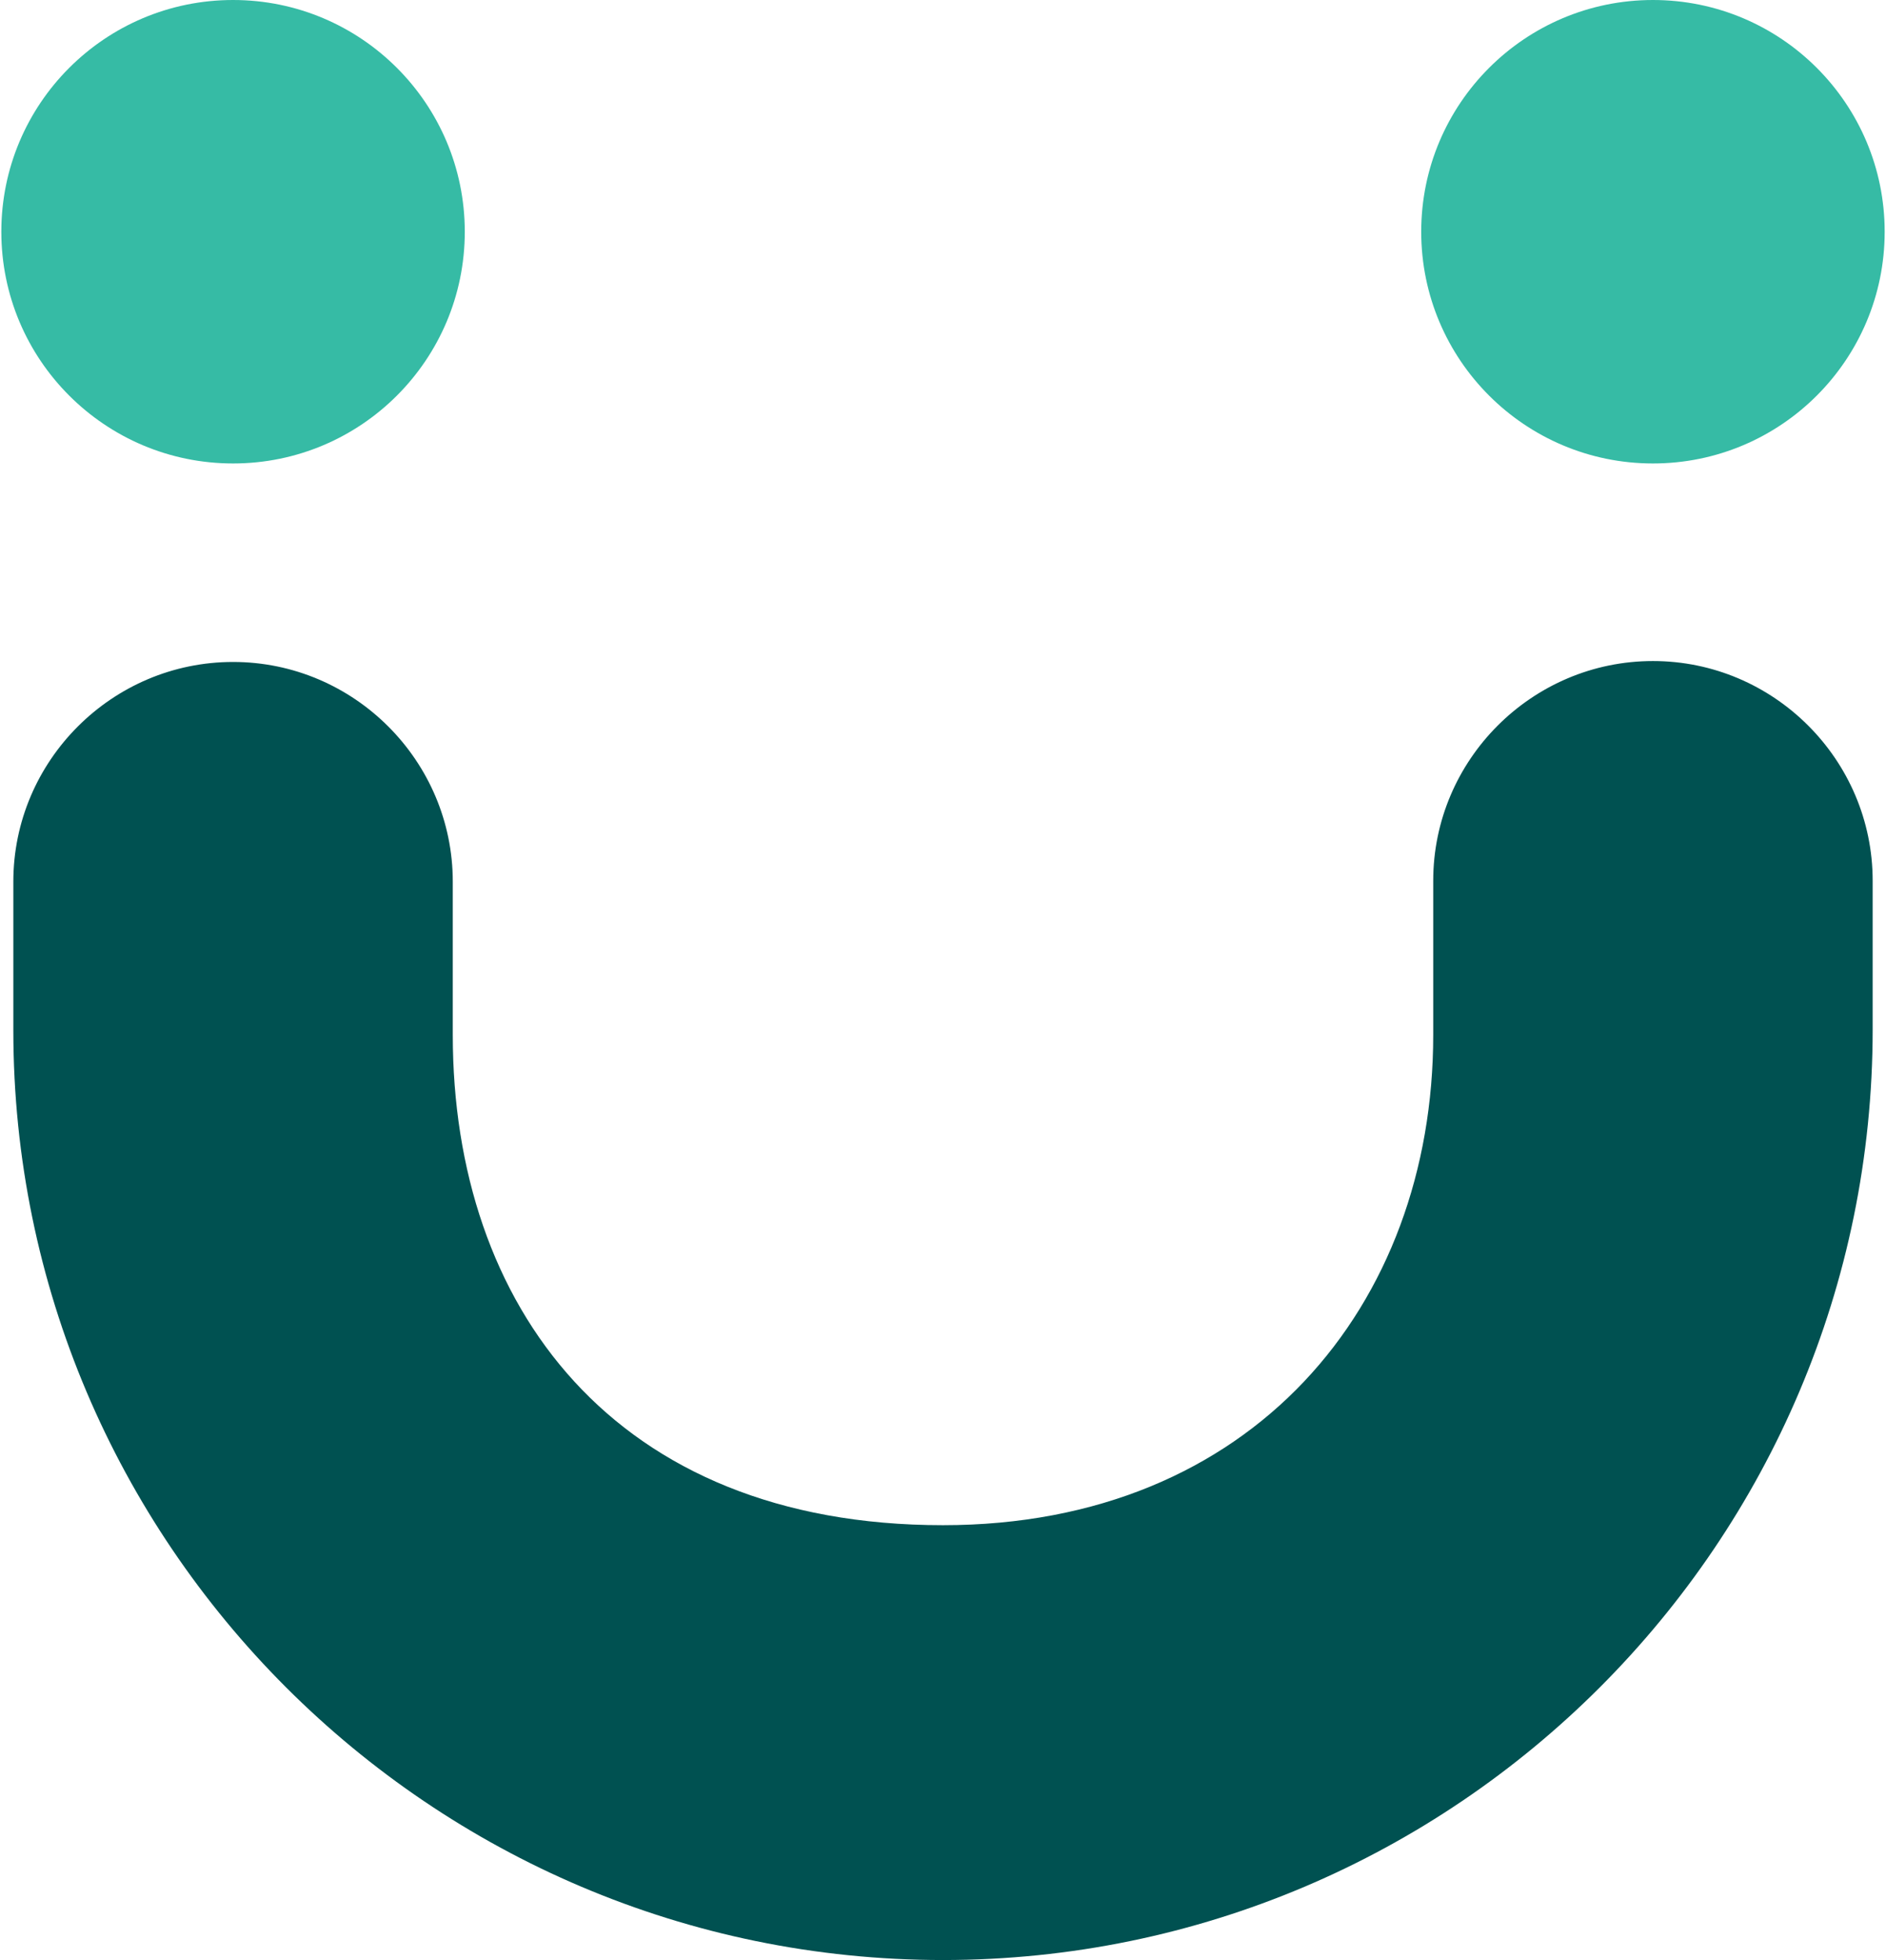
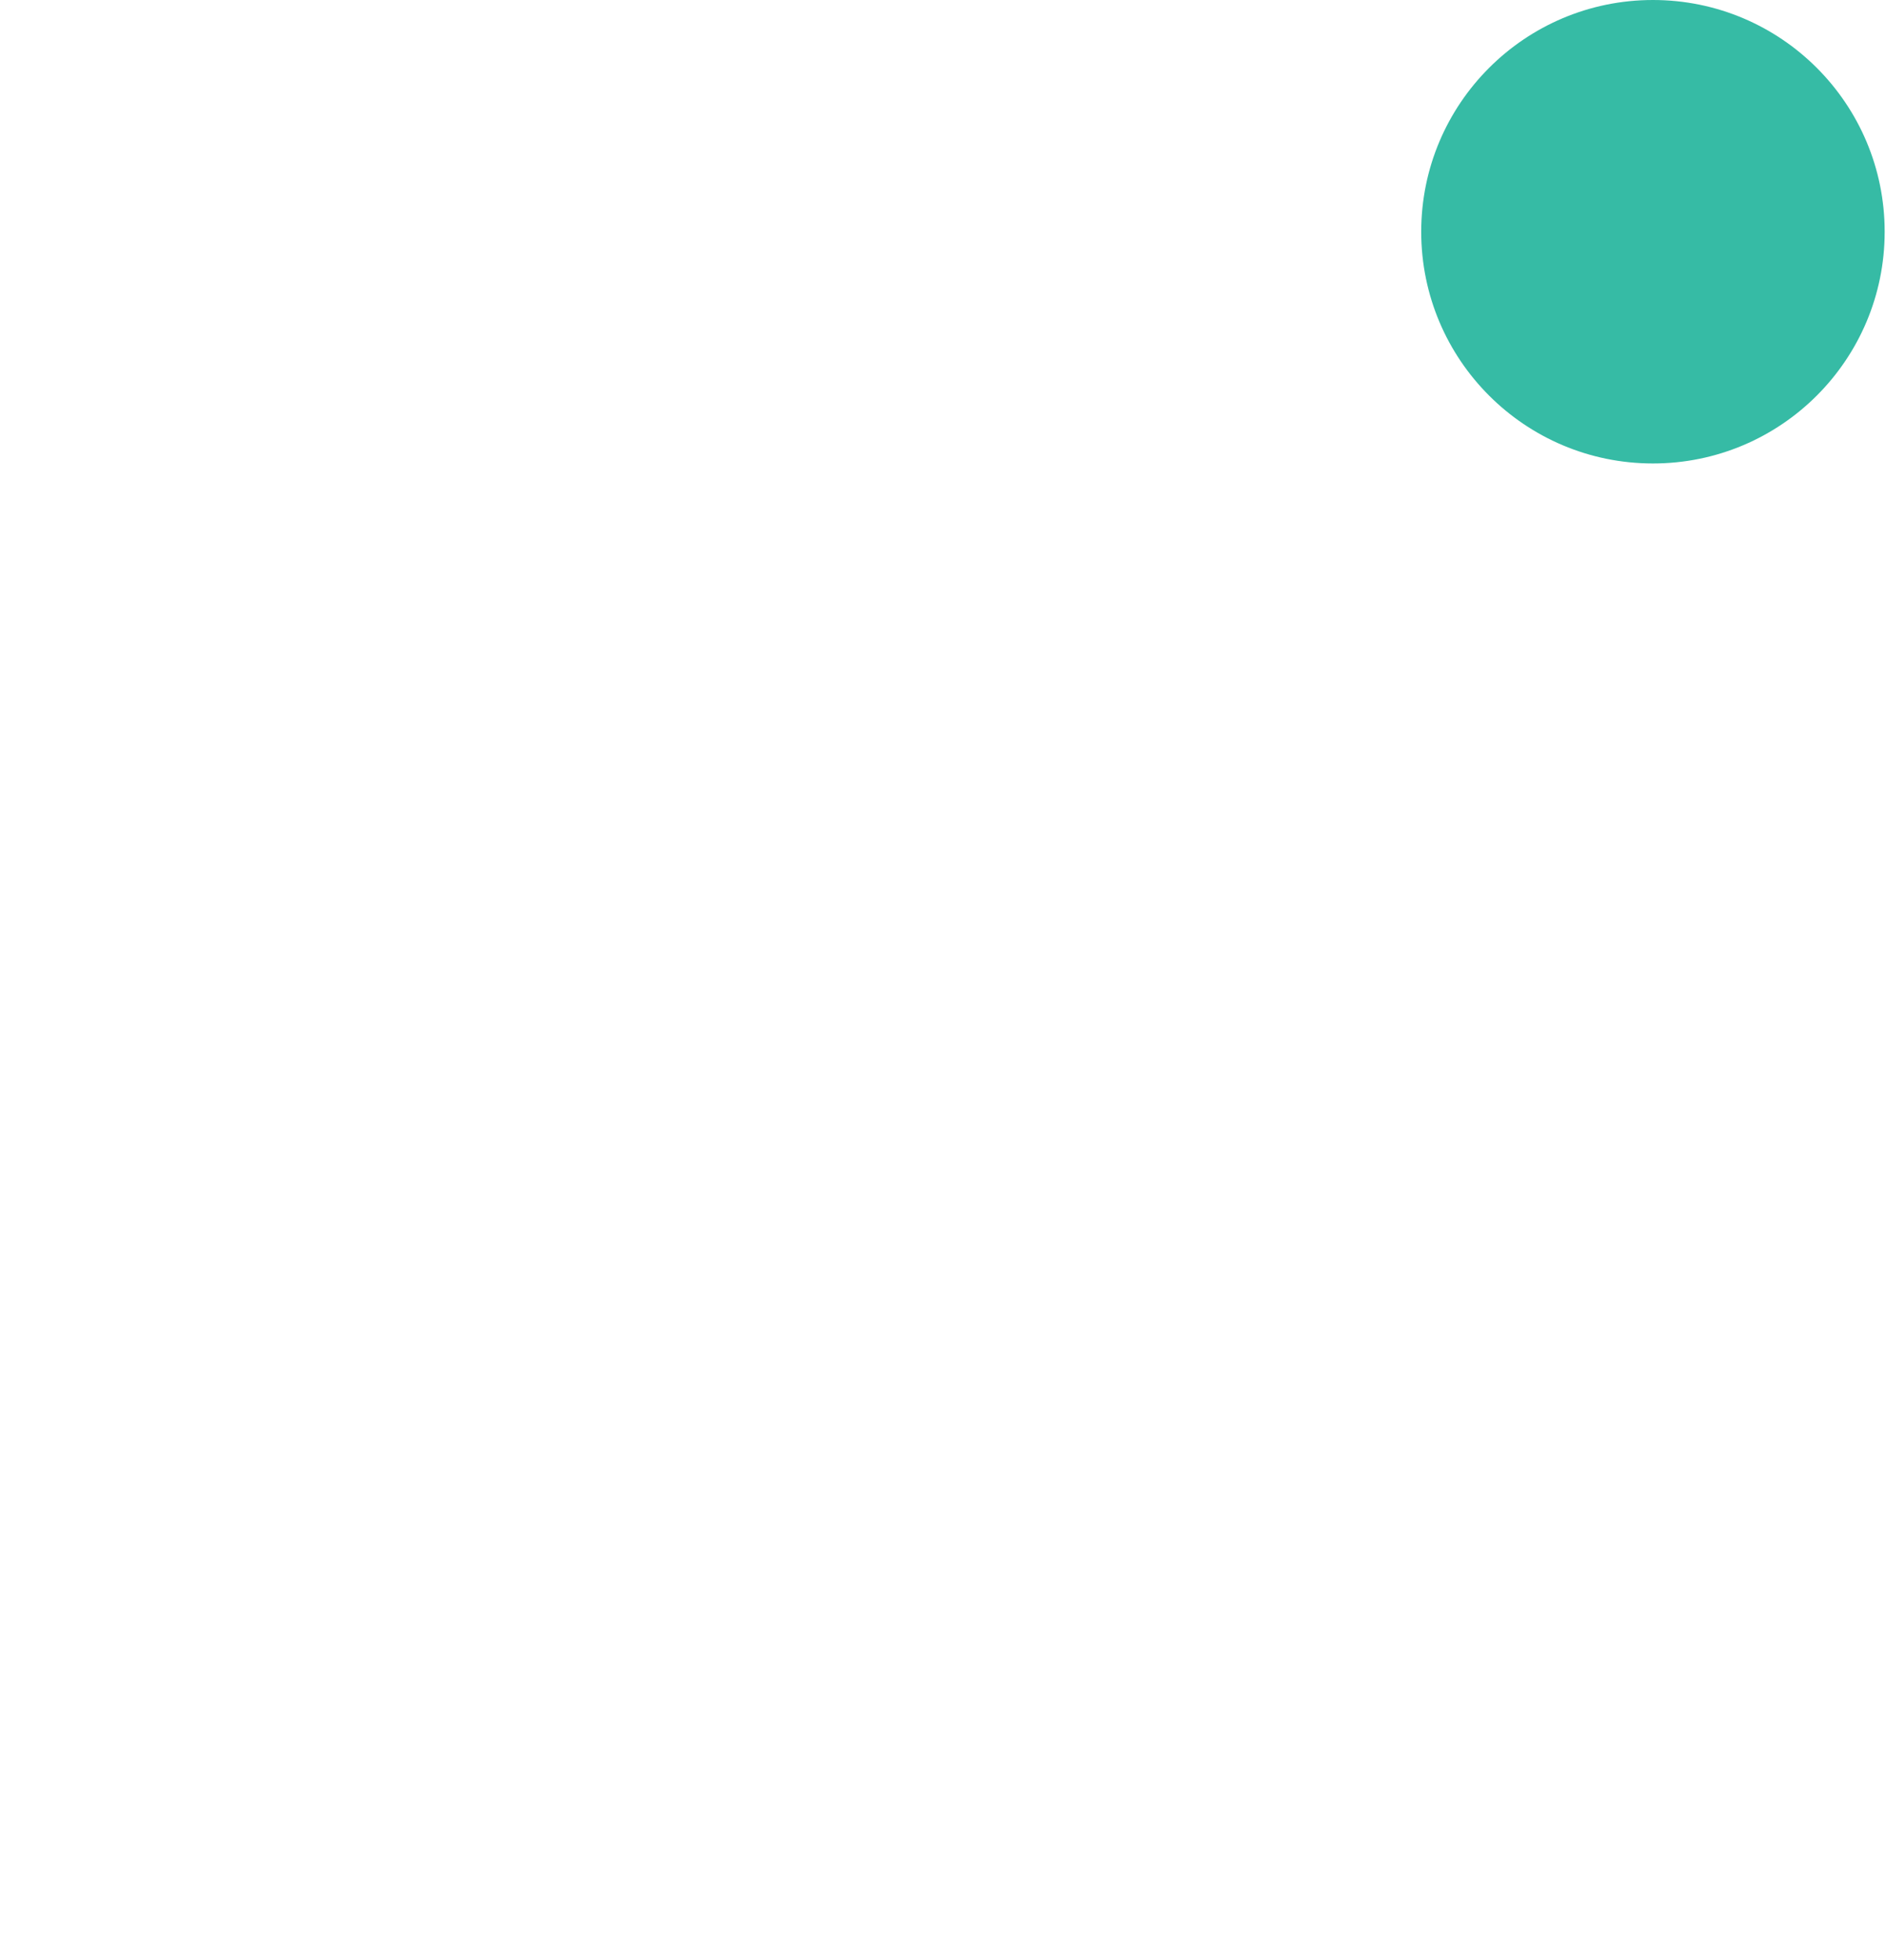
<svg xmlns="http://www.w3.org/2000/svg" id="Isolation_Mode64aee9f3bf4a7" viewBox="0 0 204 212.3" aria-hidden="true" width="204px" height="212px">
  <defs>
    <linearGradient class="cerosgradient" data-cerosgradient="true" id="CerosGradient_id683169e70" gradientUnits="userSpaceOnUse" x1="50%" y1="100%" x2="50%" y2="0%">
      <stop offset="0%" stop-color="#d1d1d1" />
      <stop offset="100%" stop-color="#d1d1d1" />
    </linearGradient>
    <linearGradient />
    <style>.cls-1-64aee9f3bf4a7{fill:#005151;}.cls-2-64aee9f3bf4a7{fill:#36bba5;}</style>
  </defs>
  <g id="Smile_mark64aee9f3bf4a7">
-     <circle class="cls-2-64aee9f3bf4a7" cx="25.1" cy="25.1" r="25.1" />
    <circle class="cls-2-64aee9f3bf4a7" cx="178.9" cy="25.1" r="25.1" />
-     <path class="cls-1-64aee9f3bf4a7" d="m102,212.3C46.5,212.3,1.3,167.1,1.3,111.6v-16.1c0-13.1,10.7-23.8,23.8-23.8s23.8,10.7,23.8,23.8v16.6c0,29.3,17.4,53.1,53.1,53.1,33.5,0,53.1-23.8,53.1-53.1v-16.7c0-13.1,10.7-23.8,23.8-23.8s23.8,10.7,23.8,23.8v16.1c0,55.6-45.2,100.8-100.7,100.8Z" />
  </g>
</svg>